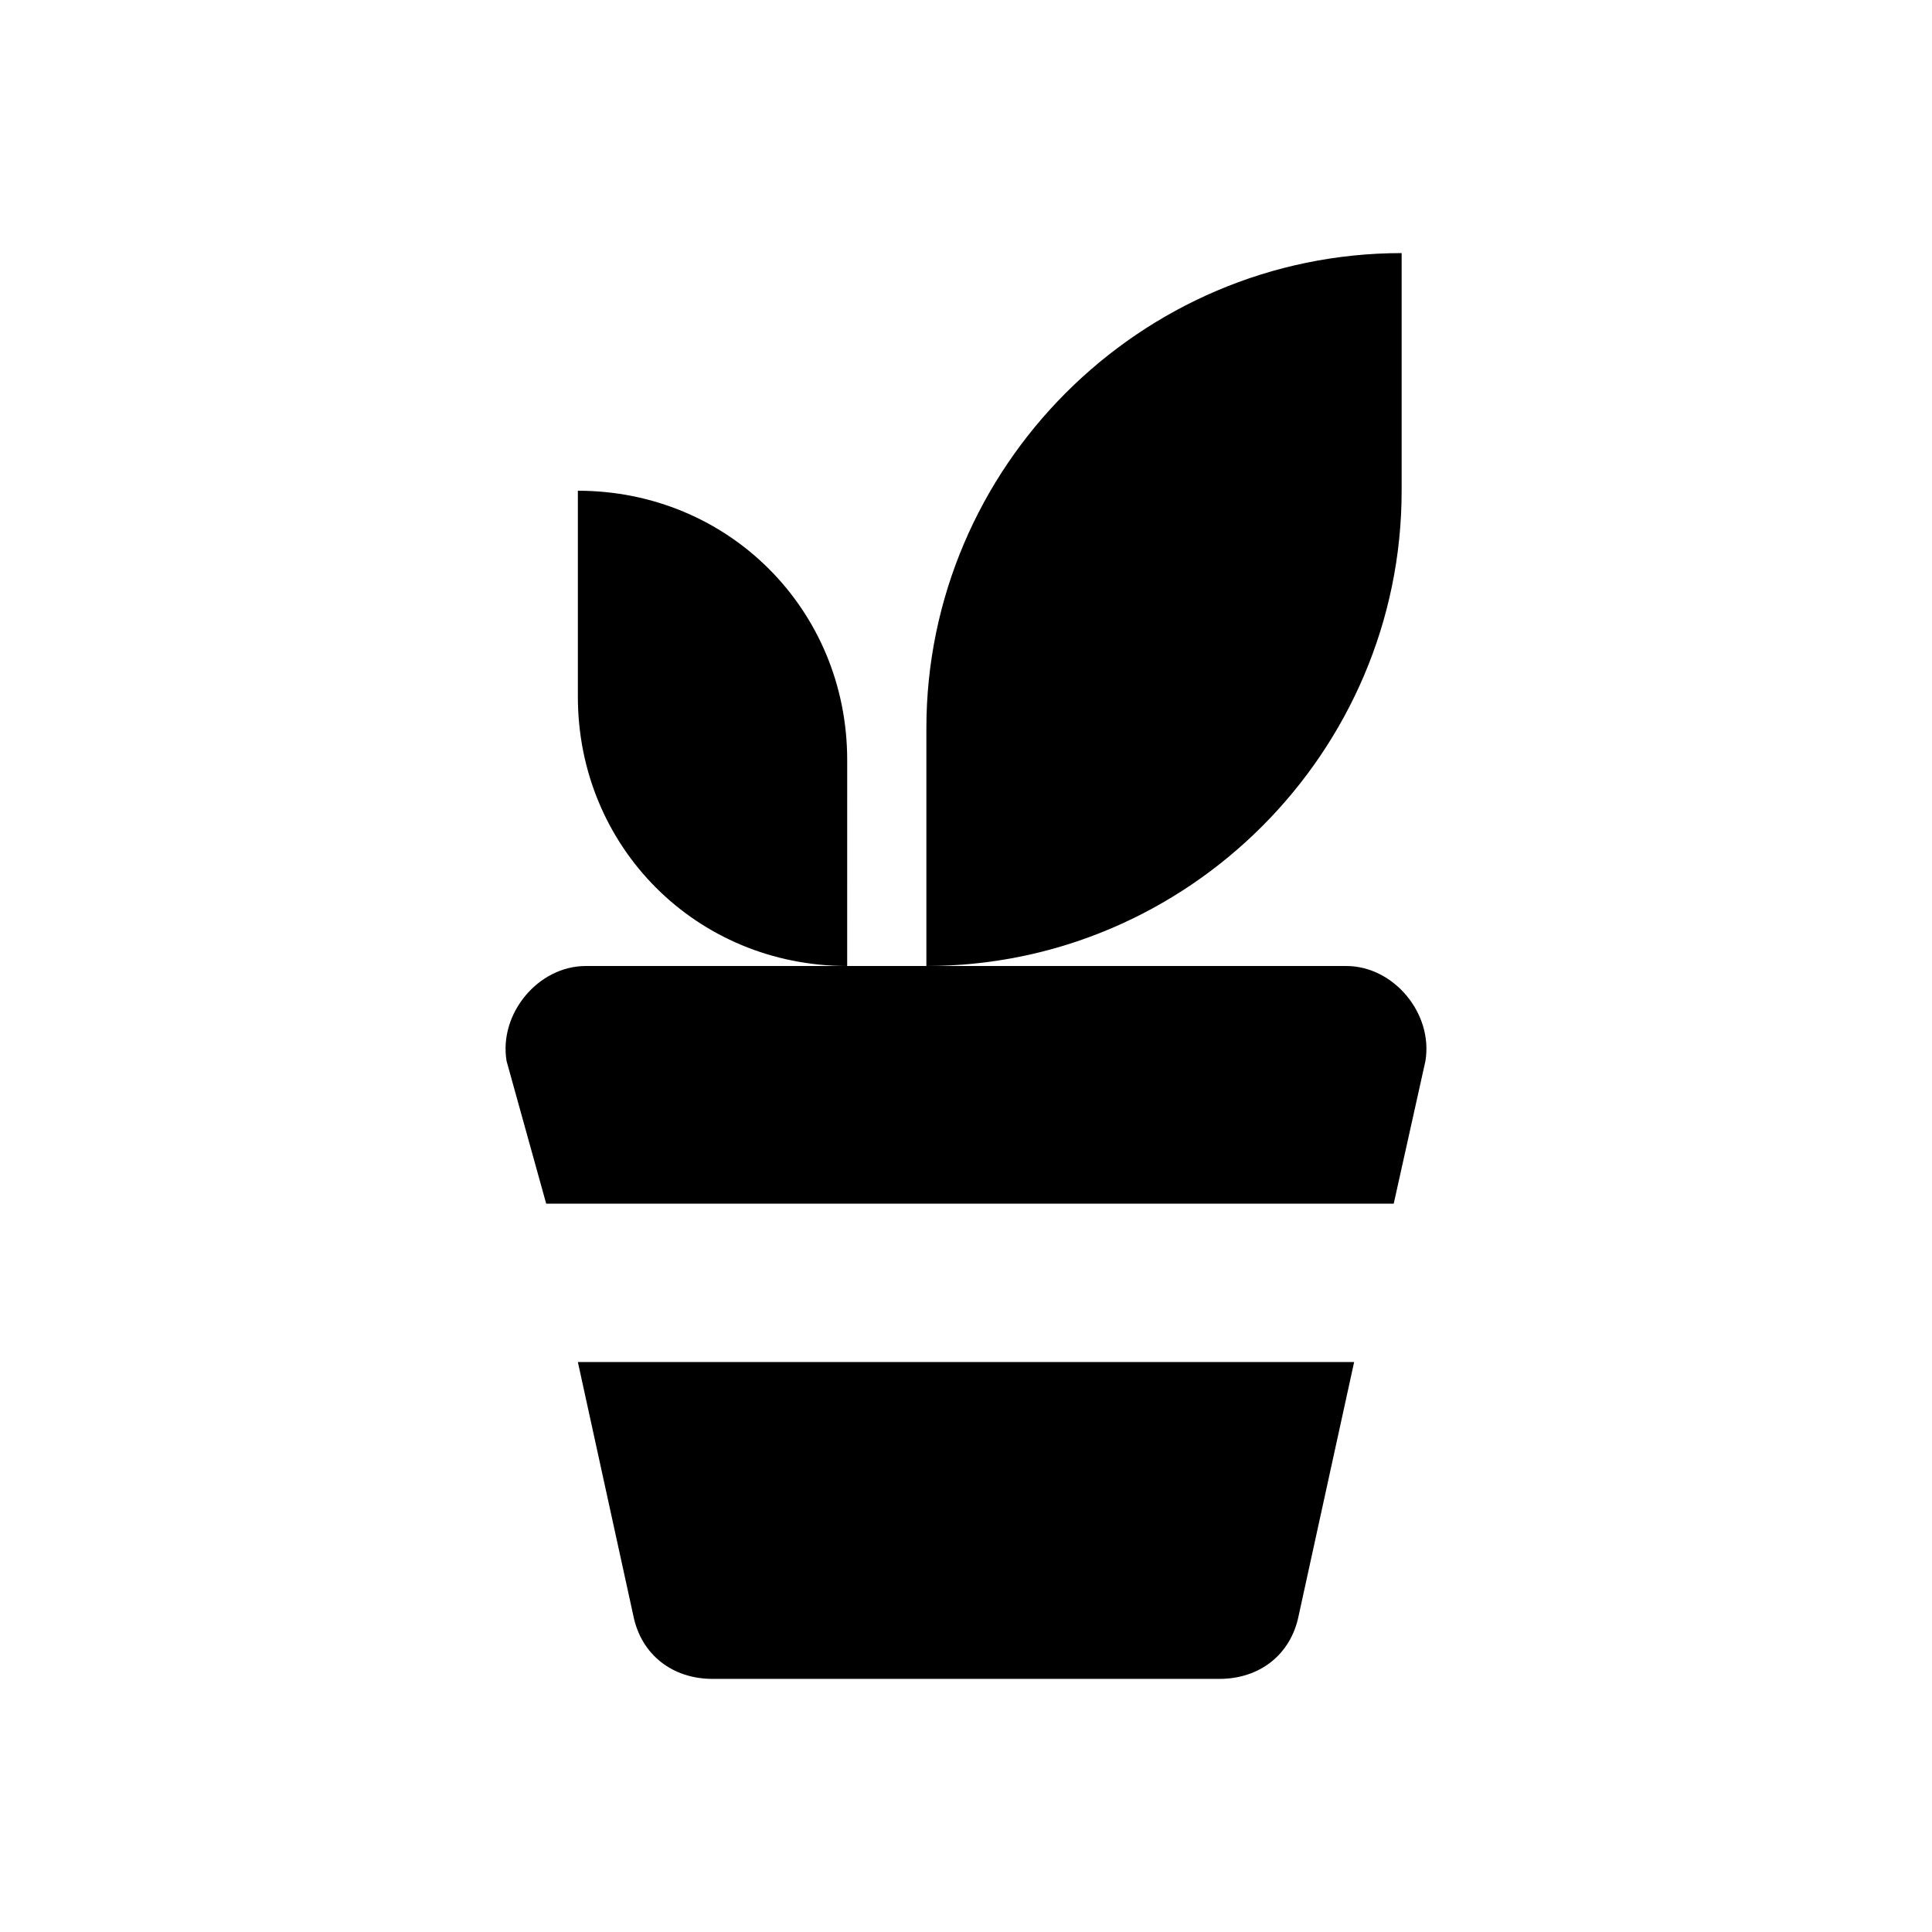
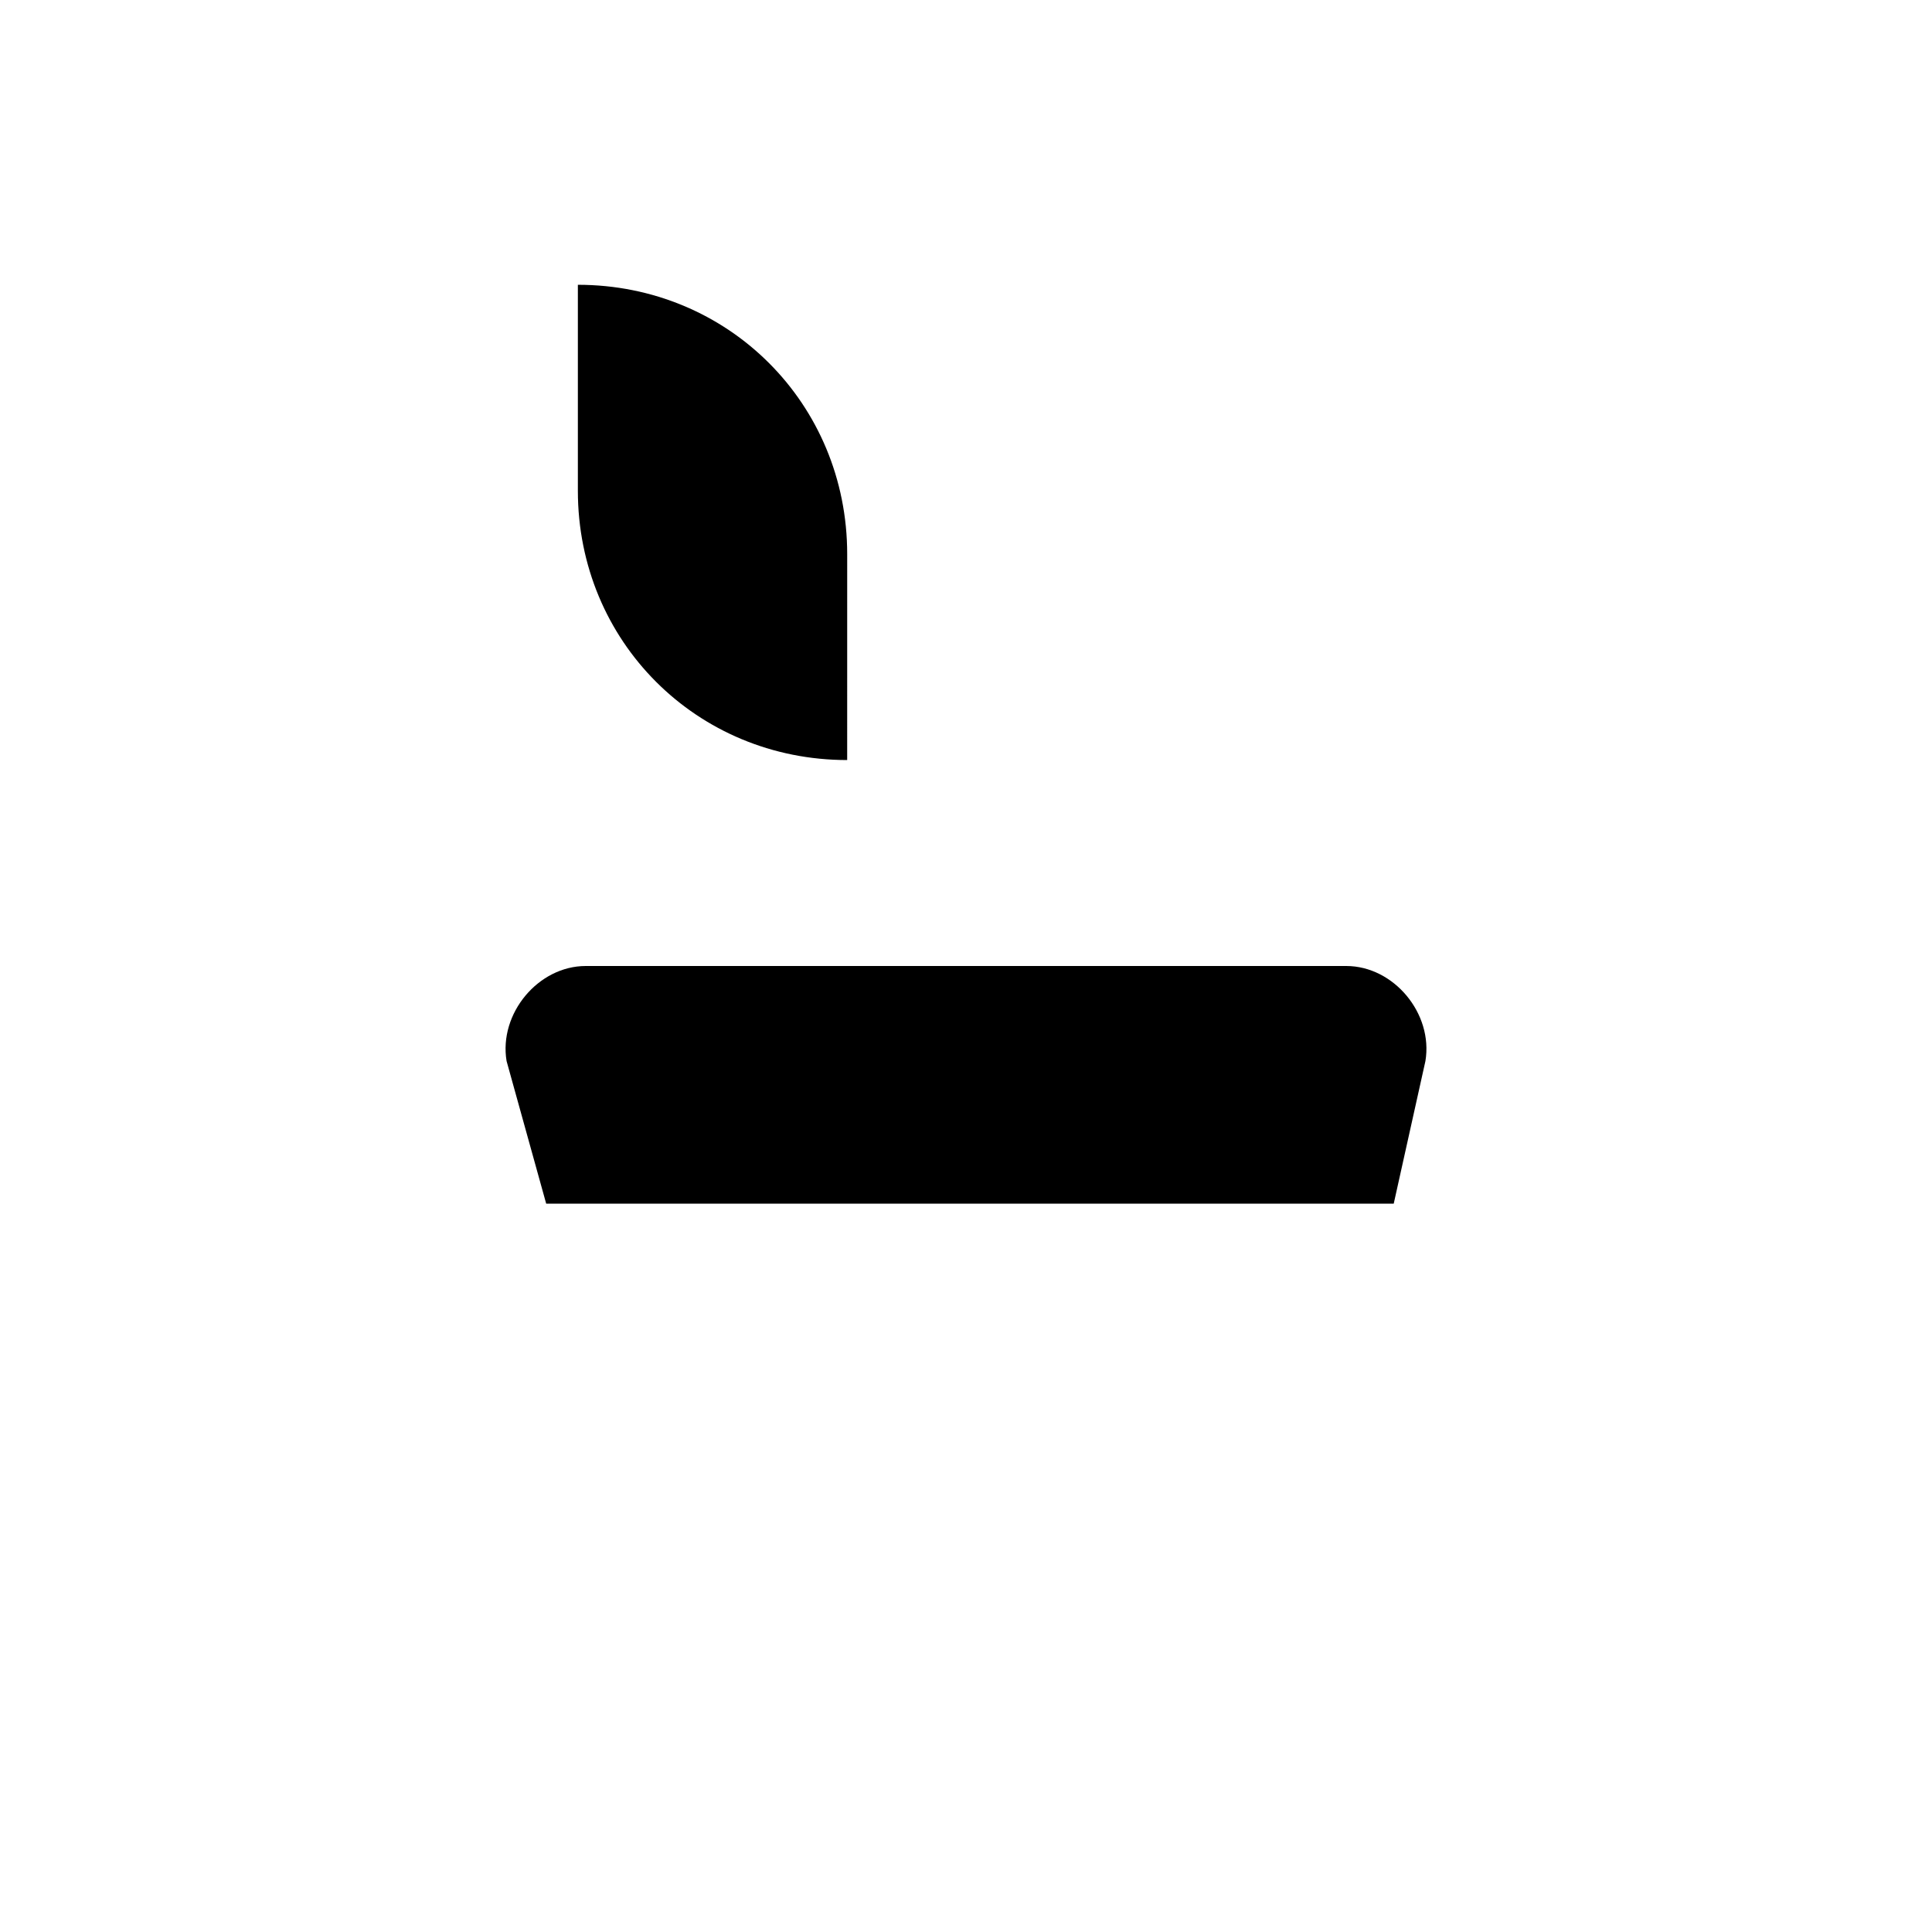
<svg xmlns="http://www.w3.org/2000/svg" fill="#000000" width="800px" height="800px" version="1.1" viewBox="144 144 512 512">
  <g>
-     <path d="m311.83 572.13c2.098 10.496 10.496 16.793 20.992 16.793h134.35c10.496 0 18.895-6.297 20.992-16.793l14.695-67.176h-205.72z" />
    <path d="m500.76 400h-201.52c-12.594 0-23.09 12.594-20.992 25.191l10.496 37.785h224.61l8.398-37.785c2.098-12.598-8.398-25.191-20.992-25.191z" />
-     <path d="m515.45 274.05v-62.977c-69.273 0-125.95 56.68-125.95 125.95v62.977c69.277 0 125.95-56.68 125.95-125.95z" />
-     <path d="m297.14 274.05v54.578c0 39.887 31.488 71.371 71.371 71.371l0.004-54.578c0-39.883-31.488-71.371-71.375-71.371z" />
+     <path d="m297.14 274.05c0 39.887 31.488 71.371 71.371 71.371l0.004-54.578c0-39.883-31.488-71.371-71.375-71.371z" />
  </g>
</svg>